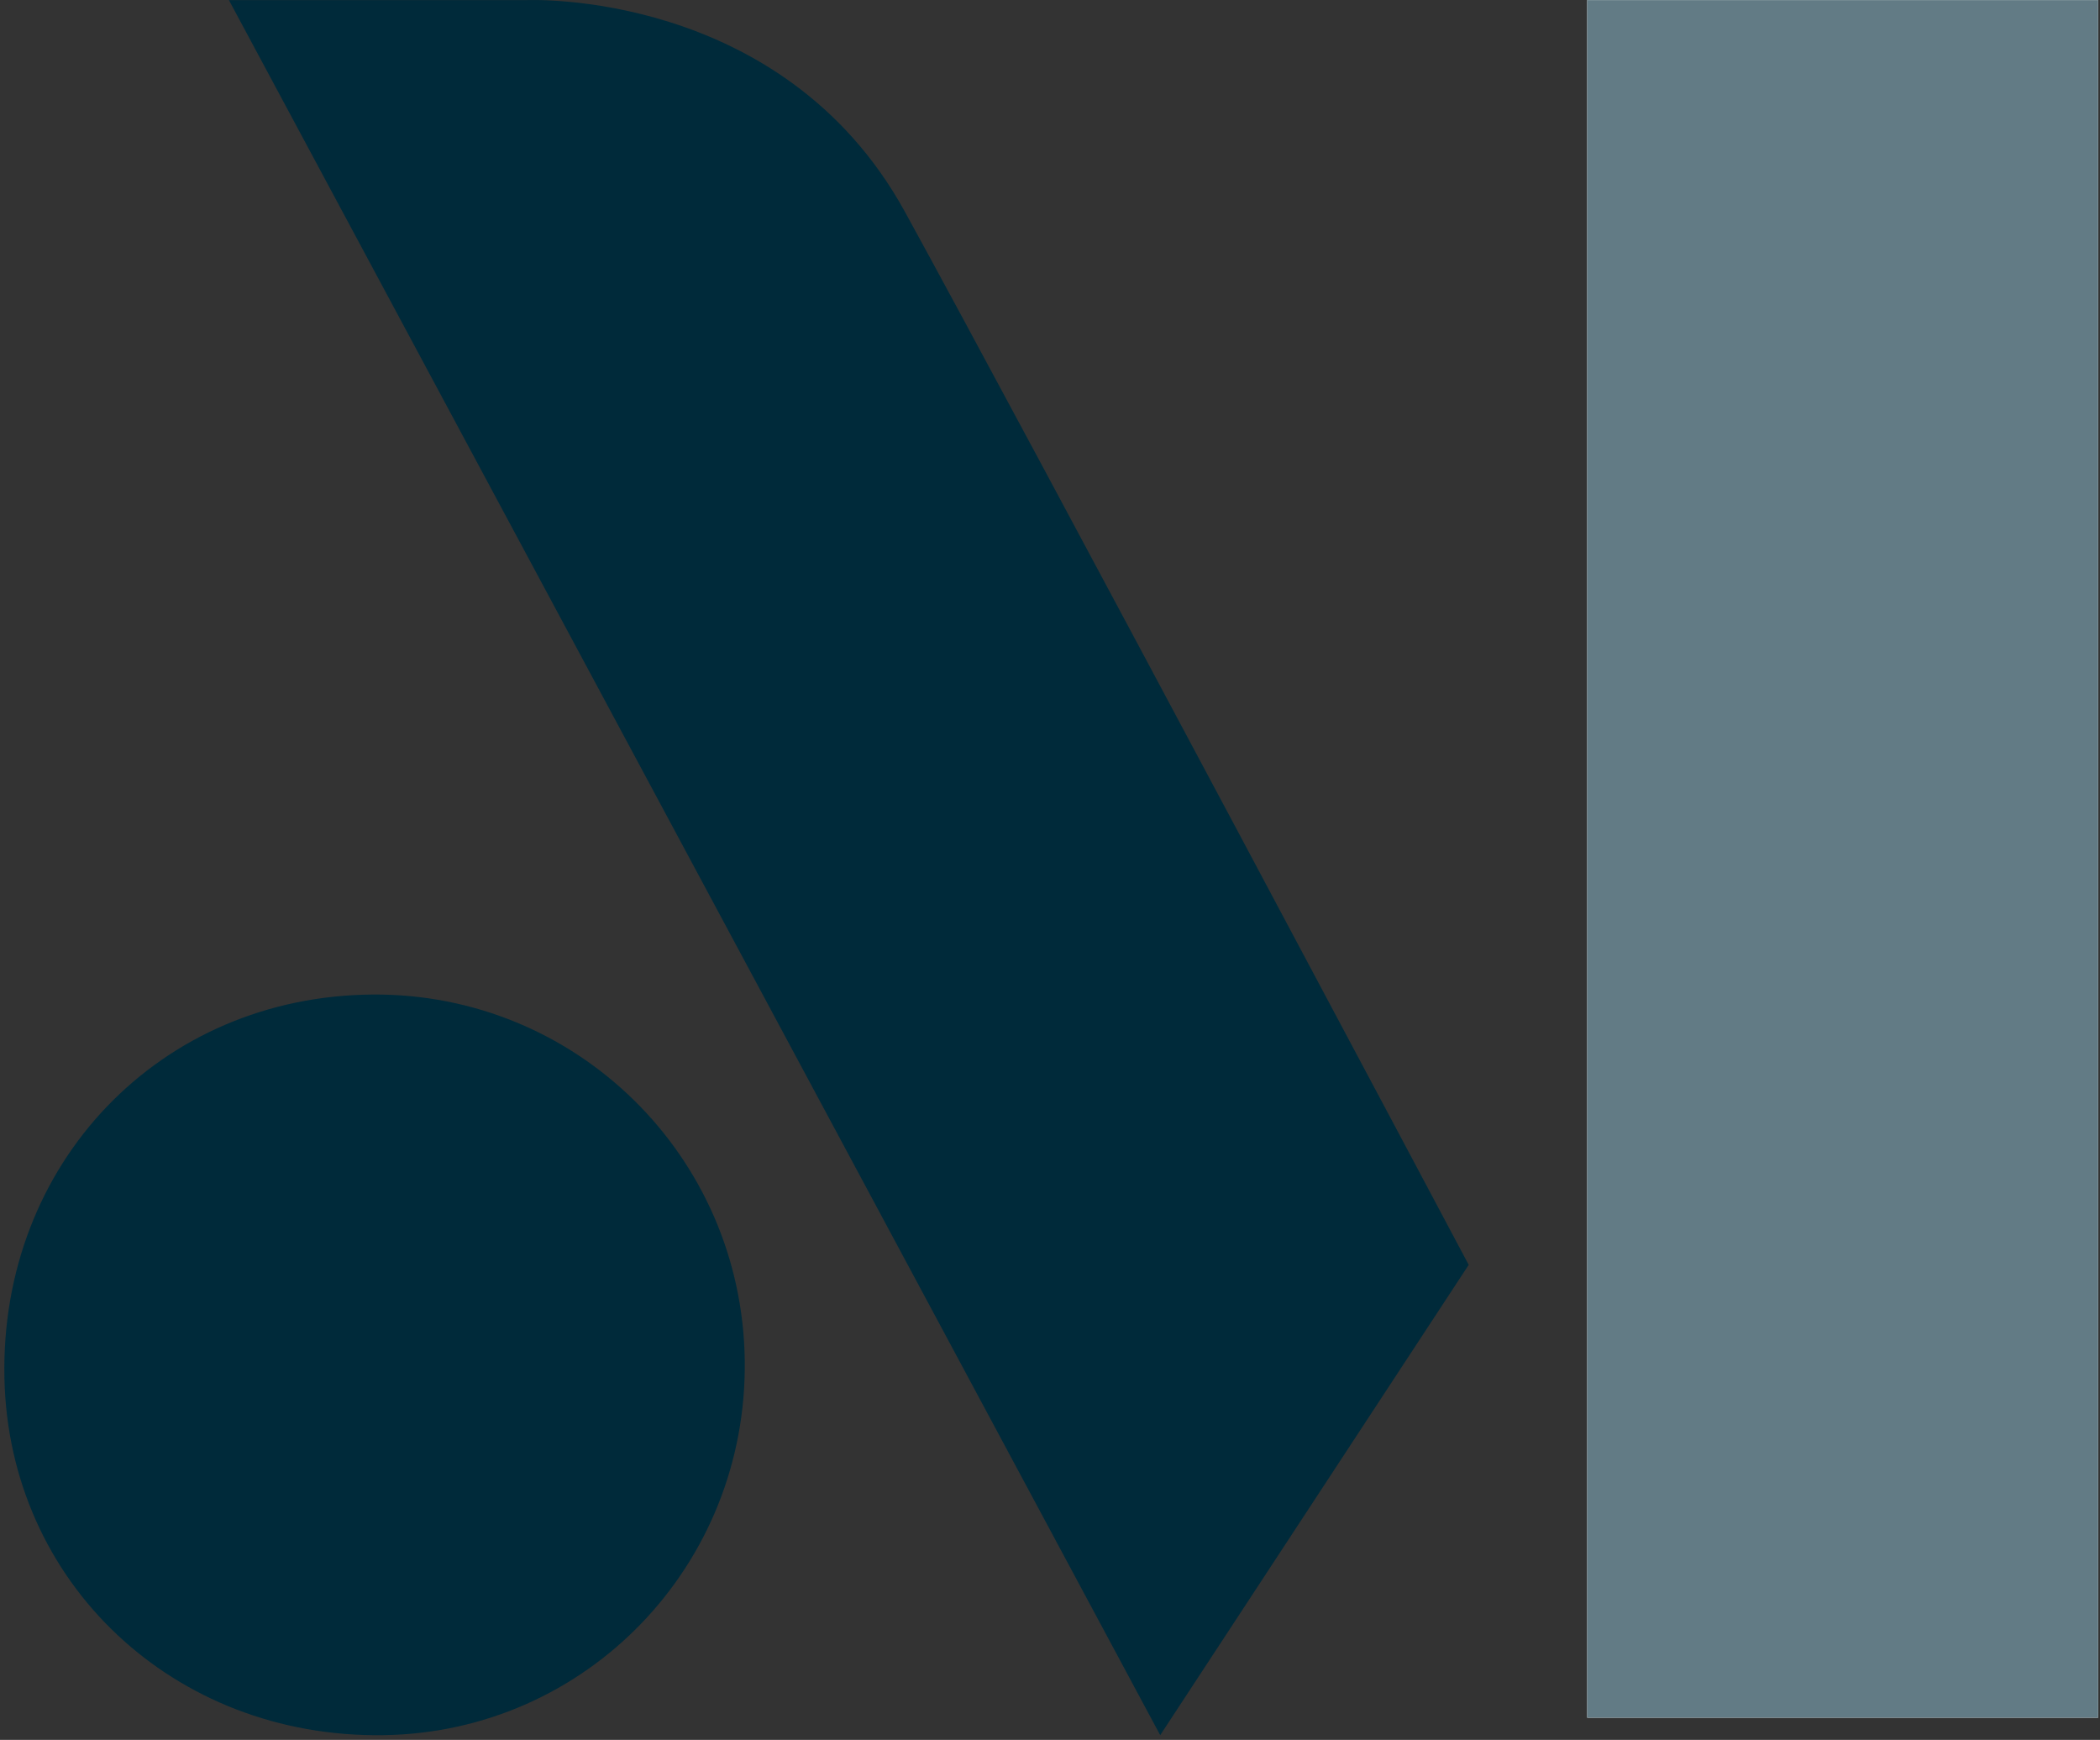
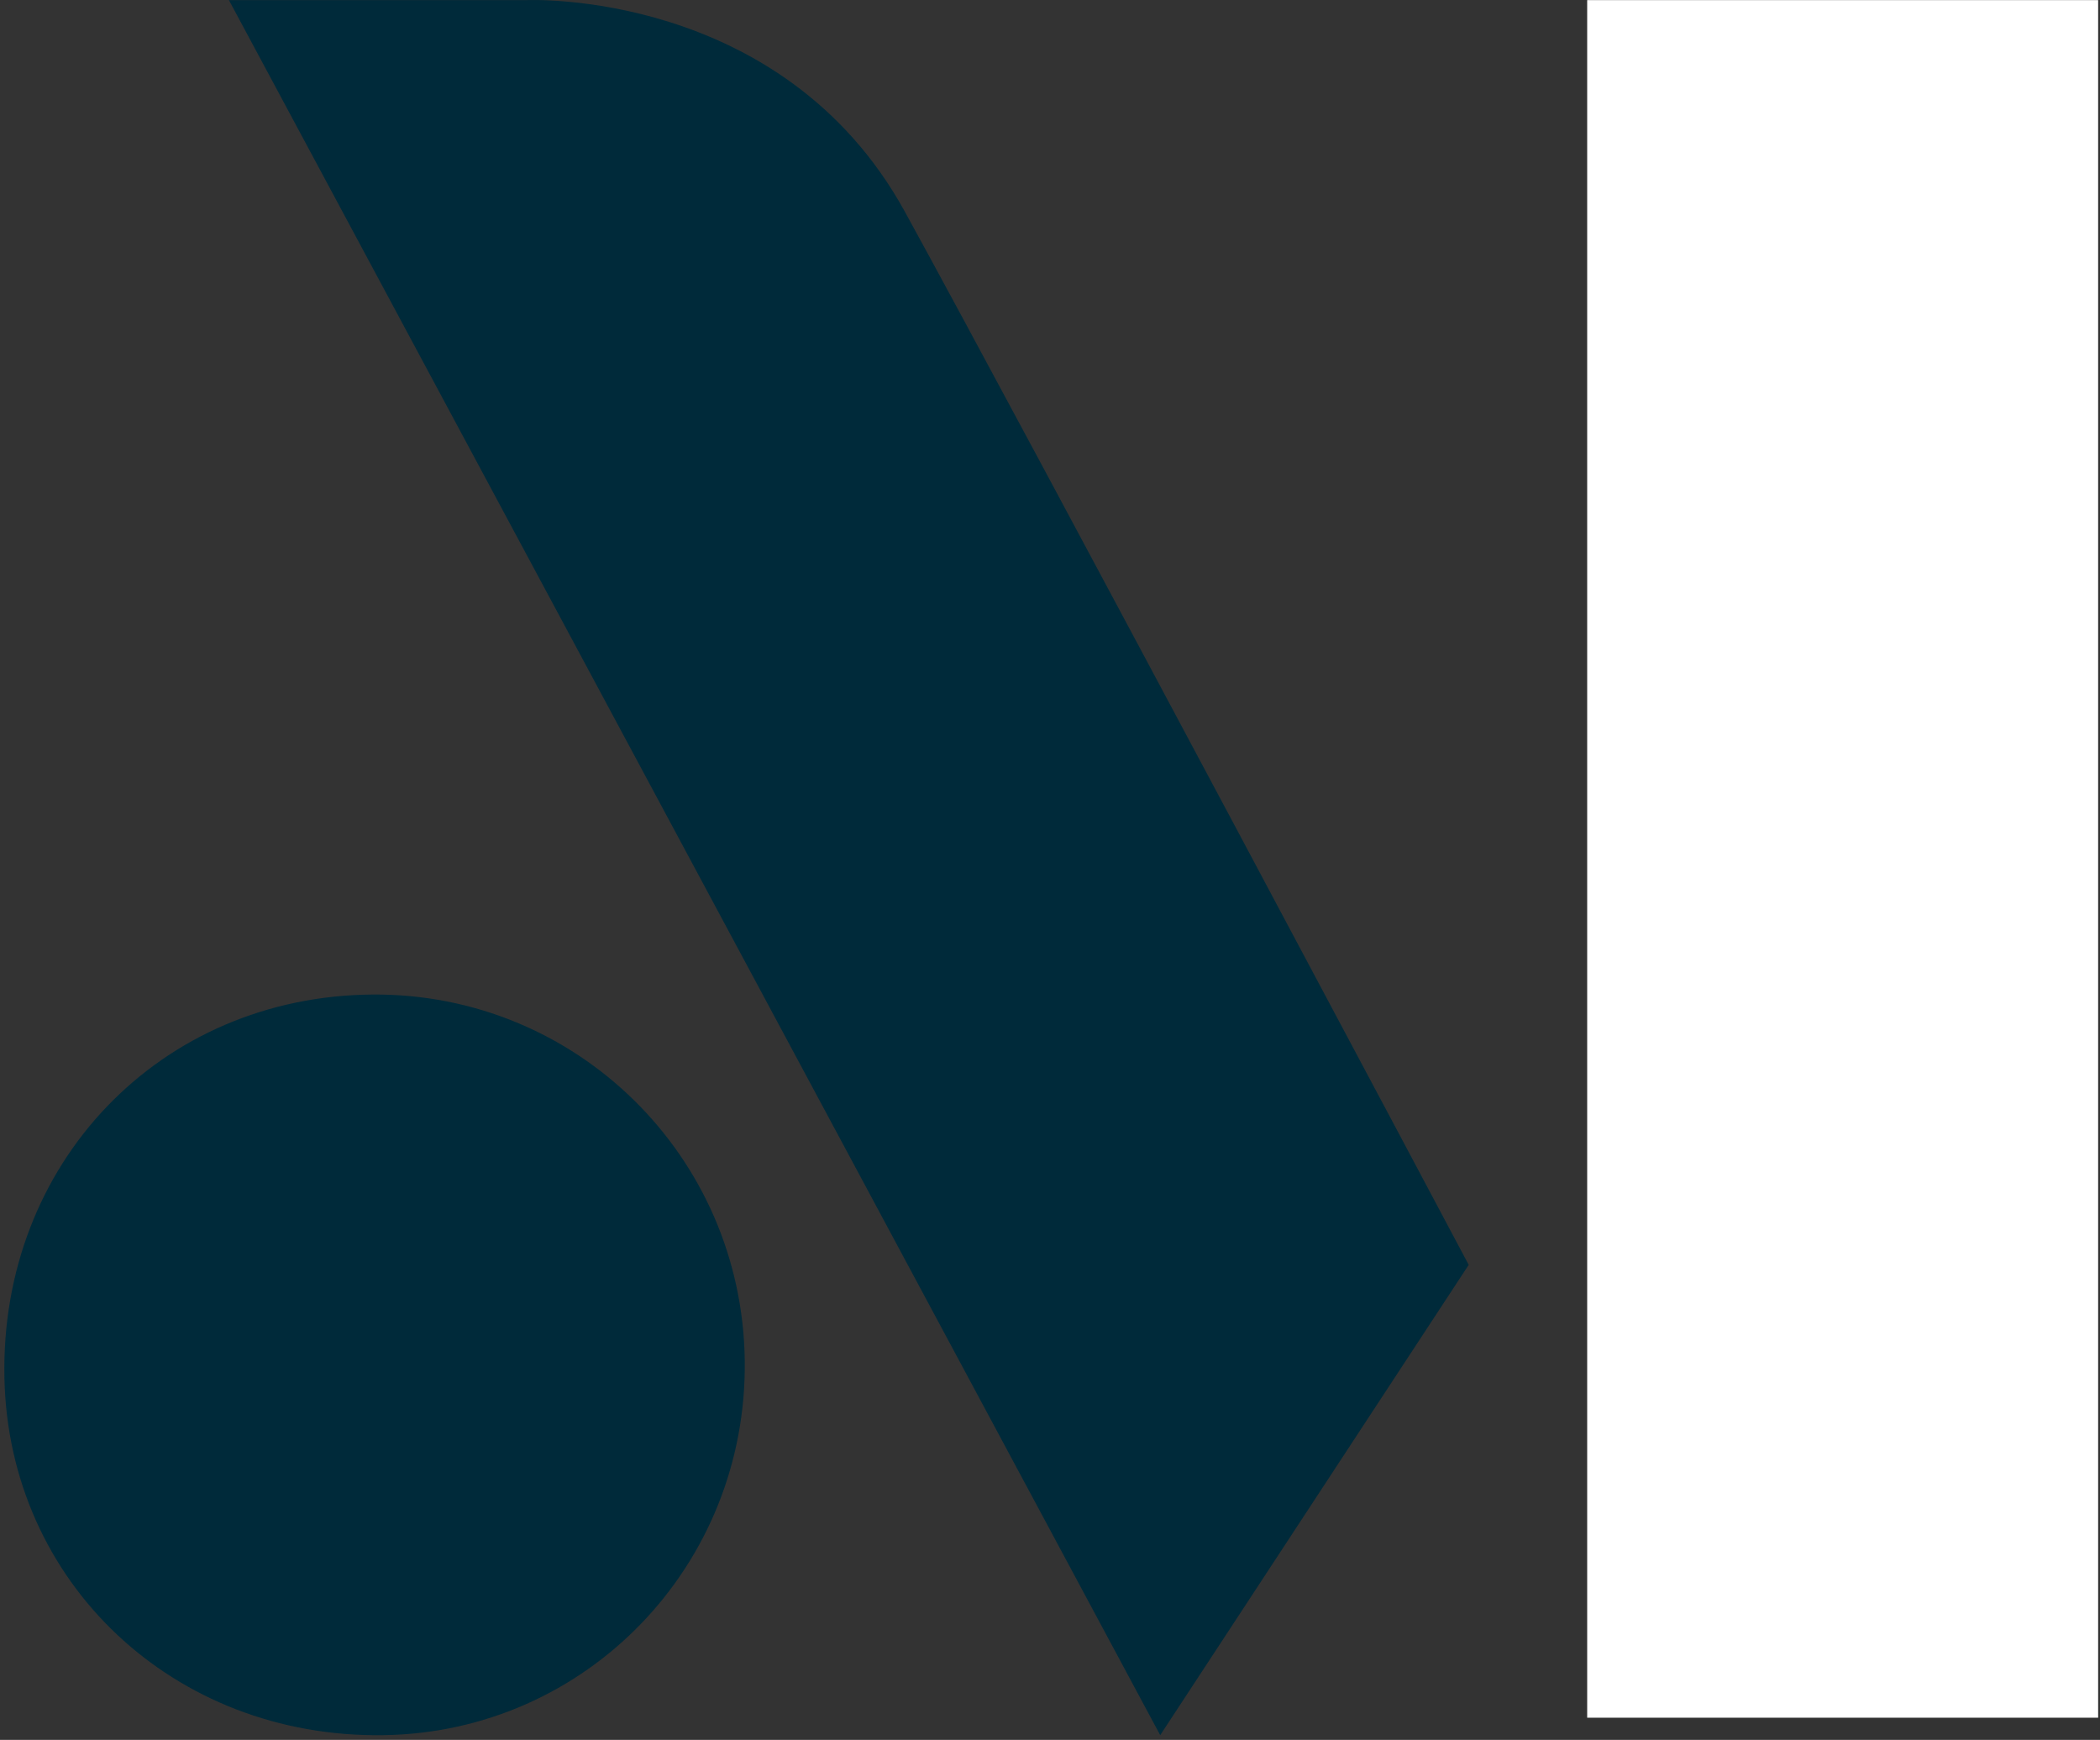
<svg xmlns="http://www.w3.org/2000/svg" width="268" height="222" viewBox="0 0 268 222" fill="none">
  <rect x="0" y="0" width="268" height="222" fill="#333333" stroke="none" />
  <g clip-path="url(#clip0_734_18415)">
    <path fill-rule="evenodd" clip-rule="evenodd" d="M29.215 0.015H67.145C67.145 0.015 99.785 -1.535 115.475 27.005C131.165 55.545 187.435 161.385 187.435 161.385L148.065 221.395L29.215 0.015ZM0.565 175.855C-0.025 148.415 20.455 127.085 47.565 126.895C73.545 126.715 94.695 147.495 95.045 173.565C95.395 199.725 74.835 221.045 48.905 221.395C22.175 221.775 1.125 201.935 0.565 175.855Z" fill="#002A3A" />
    <path d="M202.555 0.015V219.165H267.765V25.935V0.015H202.555Z" fill="white" />
-     <path d="M202.555 0.015V219.165H267.765V25.935V0.015H202.555Z" fill="#627B85" />
  </g>
  <defs>
    <clipPath id="clip0_734_18415">
      <rect width="267.212" height="221.4" fill="white" transform="translate(0.552)" />
    </clipPath>
  </defs>
</svg>